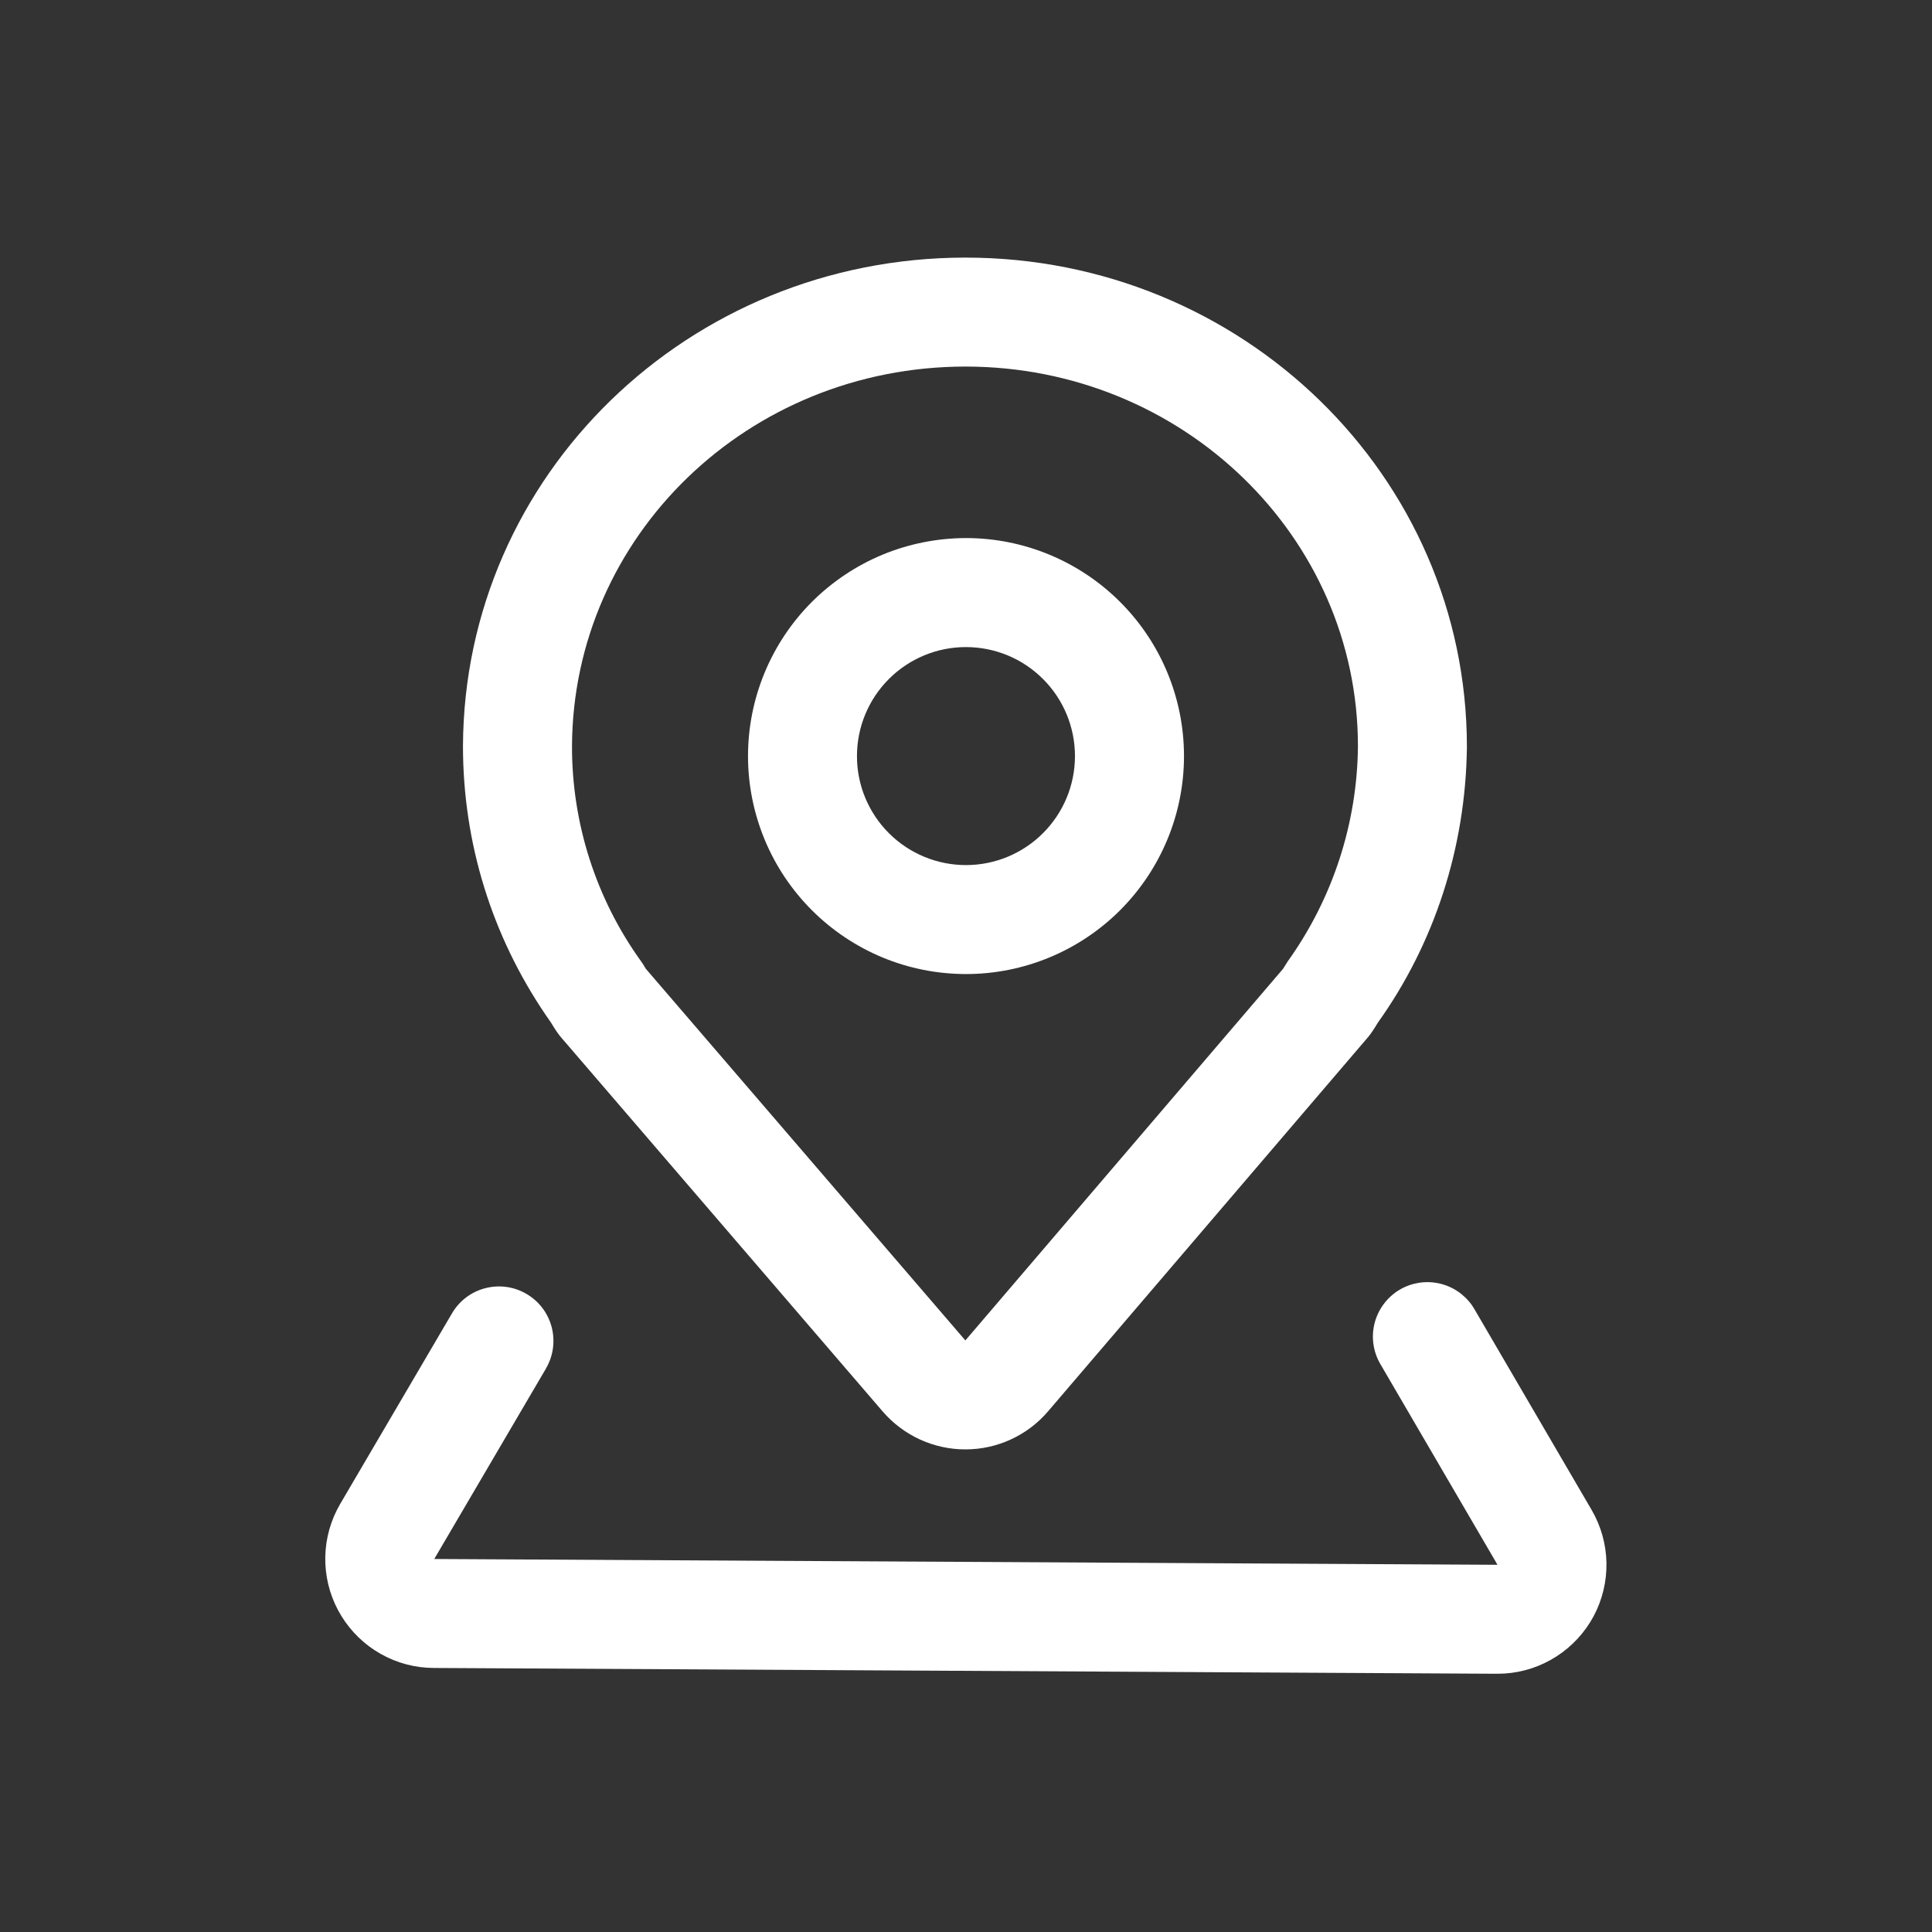
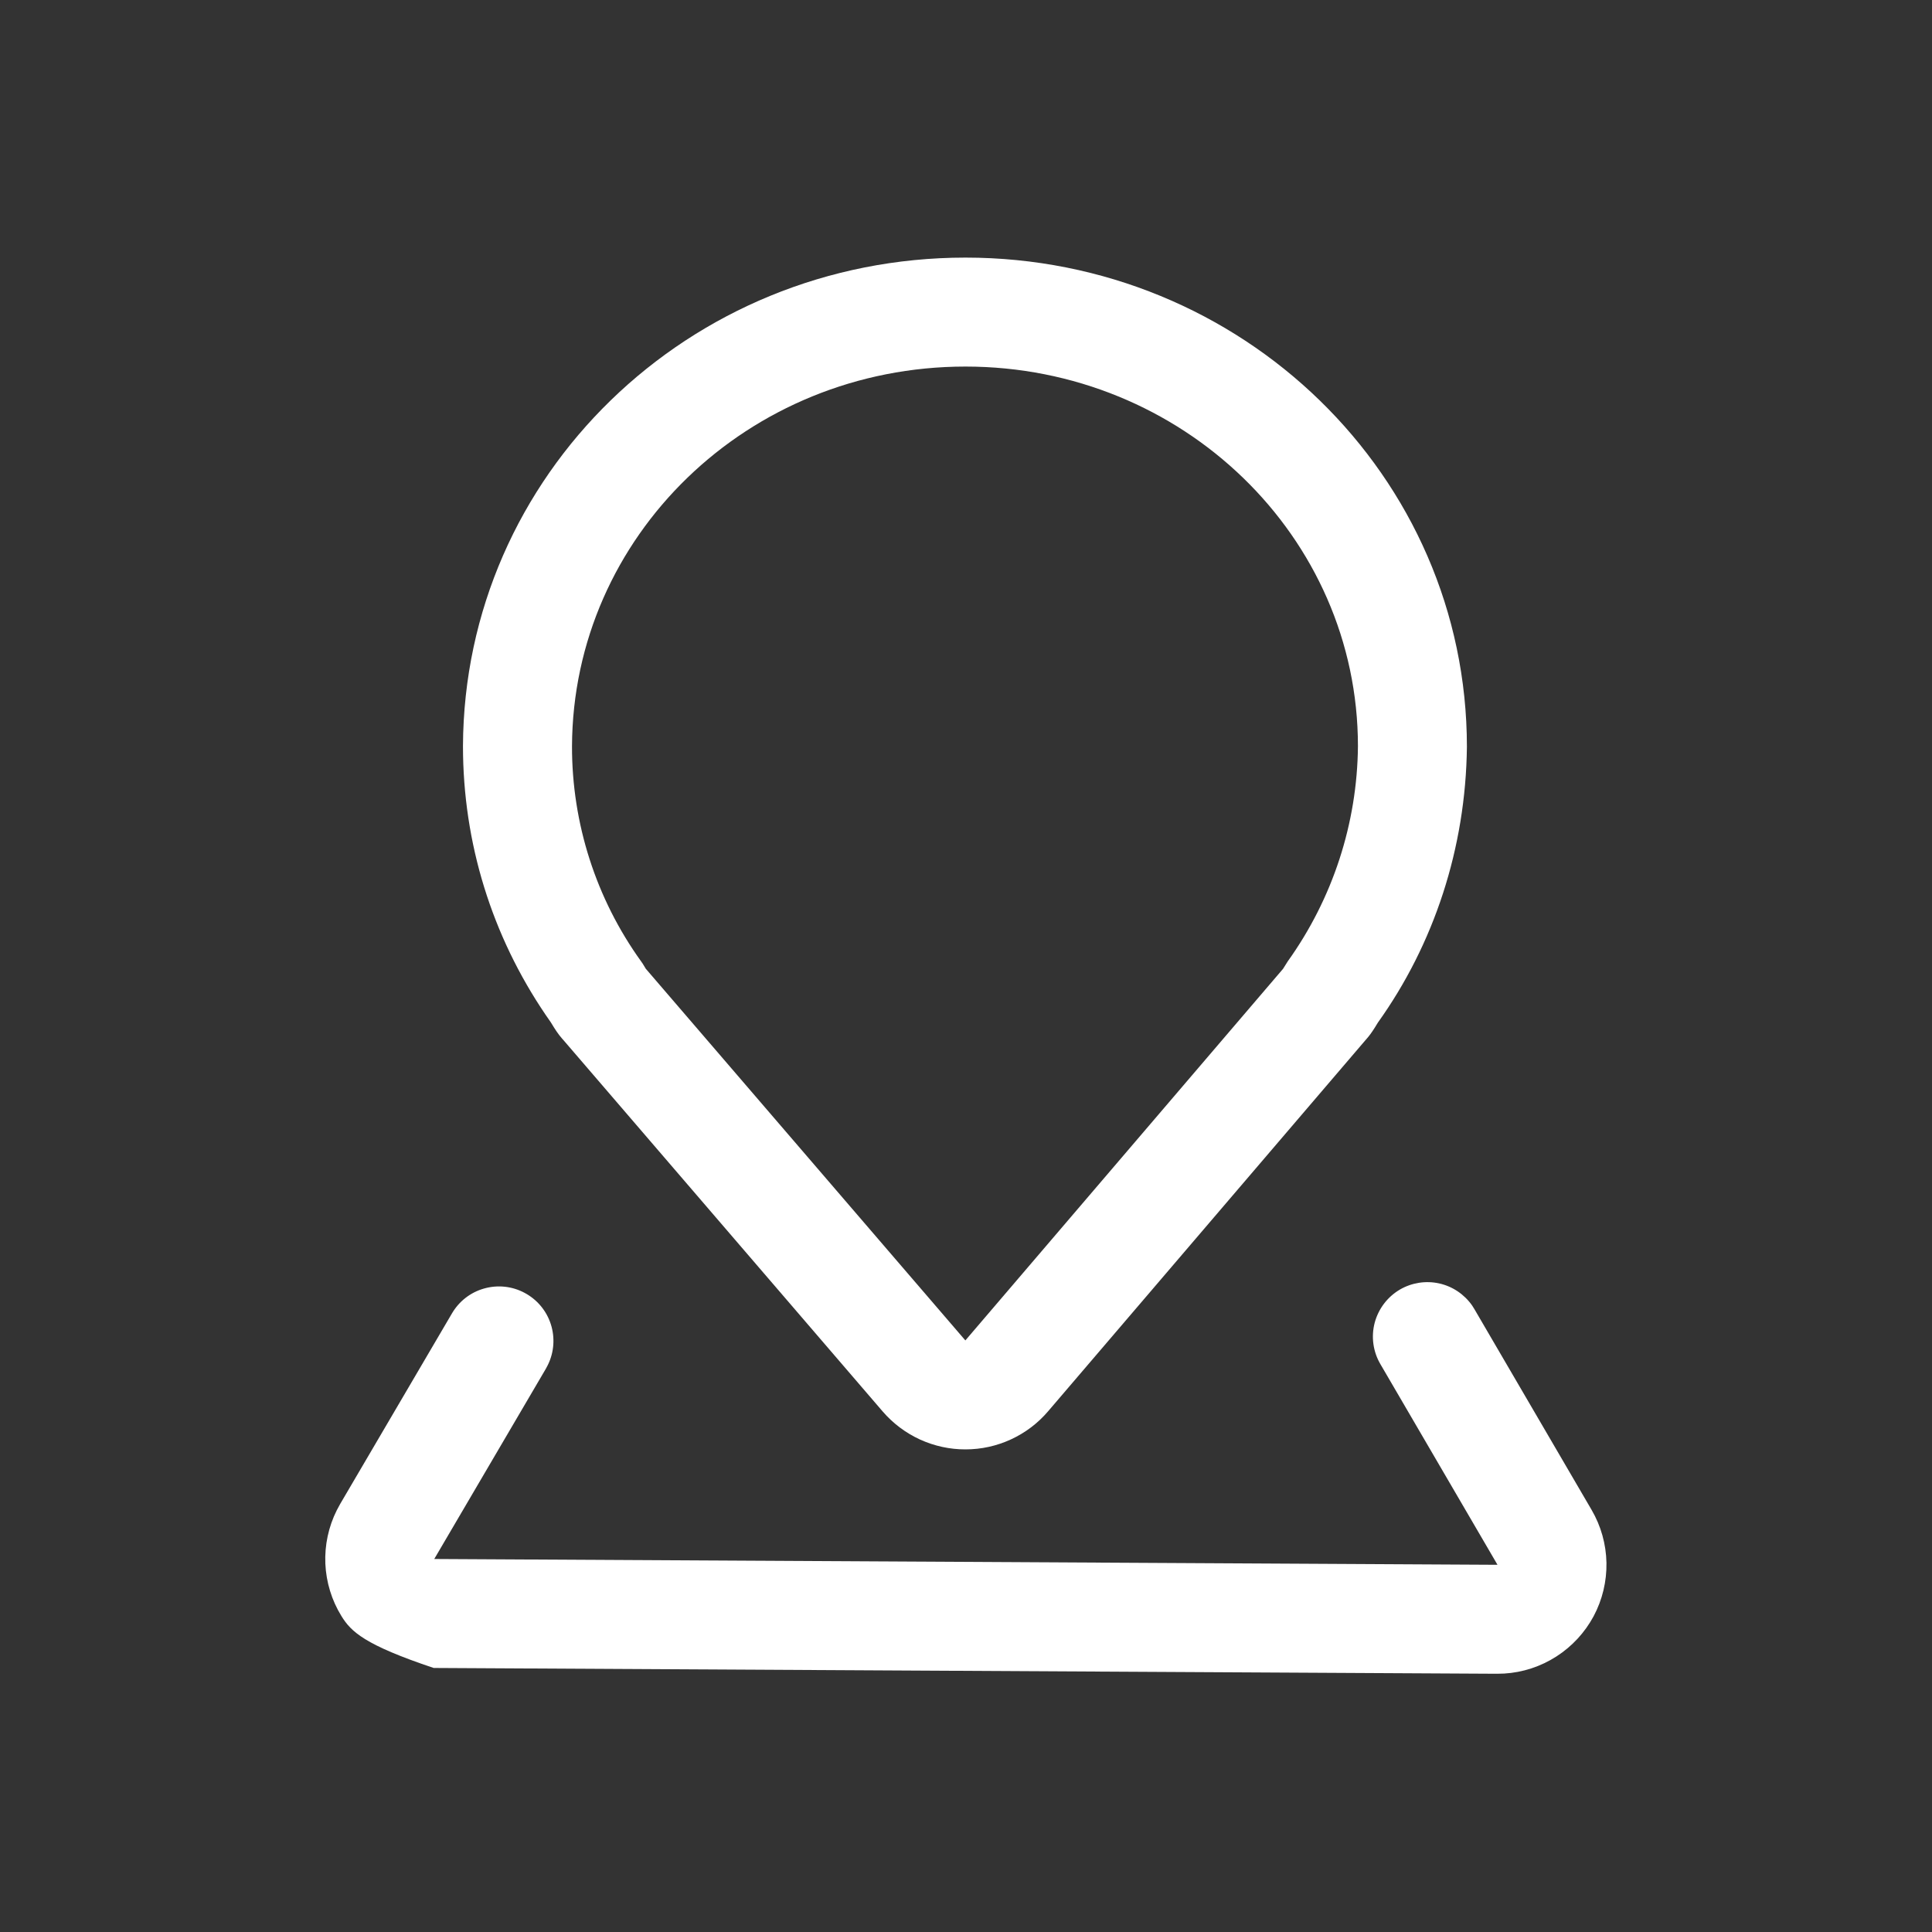
<svg xmlns="http://www.w3.org/2000/svg" width="30" height="30" viewBox="0 0 30 30" fill="none">
  <rect x="0" y="0" width="30" height="30" fill="#333333" stroke="none" />
  <path d="M14.992 4C10.691 4 7.208 7.379 7.189 11.584C7.189 13.093 7.639 14.531 8.473 15.759L8.554 15.876L8.602 15.954L8.641 16.014C8.667 16.052 8.695 16.089 8.726 16.125L8.745 16.146L13.707 21.918C13.867 22.103 14.064 22.251 14.286 22.353C14.508 22.454 14.749 22.507 14.993 22.506C15.237 22.506 15.478 22.453 15.7 22.35C15.921 22.248 16.118 22.099 16.276 21.913L21.211 16.142L21.179 16.177C21.227 16.127 21.272 16.072 21.311 16.013L21.349 15.955C21.365 15.93 21.395 15.879 21.395 15.88C22.269 14.658 22.76 13.168 22.778 11.598C22.778 7.388 19.286 4 14.992 4ZM14.992 5.692C18.363 5.692 21.086 8.335 21.086 11.587C21.075 12.787 20.694 13.953 19.996 14.928L19.923 15.044L14.99 20.814L10.028 15.043L9.98 14.964L9.955 14.928C9.255 13.955 8.88 12.786 8.882 11.587C8.896 8.328 11.613 5.692 14.992 5.692Z" fill="white" />
-   <path d="M21.738 20.024C21.922 19.917 22.14 19.883 22.348 19.929C22.555 19.975 22.738 20.098 22.86 20.273L22.895 20.329L24.714 23.445C24.86 23.695 24.939 23.977 24.945 24.266C24.95 24.555 24.882 24.841 24.746 25.096C24.609 25.351 24.41 25.566 24.167 25.722C23.924 25.878 23.645 25.97 23.356 25.987L23.244 25.99L6.734 25.9C6.446 25.899 6.163 25.824 5.912 25.682C5.662 25.541 5.451 25.338 5.301 25.093C5.15 24.848 5.065 24.568 5.052 24.281C5.04 23.993 5.101 23.707 5.23 23.45L5.283 23.352L7.017 20.396C7.127 20.207 7.306 20.067 7.517 20.008C7.728 19.948 7.954 19.972 8.147 20.076C8.34 20.179 8.486 20.353 8.553 20.562C8.62 20.77 8.604 20.997 8.508 21.193L8.477 21.252L6.743 24.208L23.253 24.298L21.434 21.181C21.321 20.988 21.289 20.757 21.346 20.54C21.404 20.323 21.544 20.138 21.738 20.024Z" fill="white" />
-   <path d="M15 8.355C14.555 8.356 14.115 8.443 13.704 8.613C13.294 8.783 12.921 9.033 12.606 9.347C12.292 9.662 12.043 10.035 11.873 10.445C11.703 10.856 11.615 11.296 11.615 11.741C11.615 12.185 11.703 12.625 11.873 13.036C12.043 13.447 12.293 13.82 12.607 14.134C12.921 14.448 13.294 14.697 13.705 14.868C14.116 15.038 14.556 15.125 15.001 15.125C15.898 15.125 16.759 14.768 17.394 14.133C18.028 13.498 18.385 12.638 18.385 11.74C18.385 10.842 18.028 9.981 17.393 9.347C16.758 8.712 15.897 8.355 15 8.355ZM15 10.048C15.448 10.048 15.879 10.226 16.196 10.544C16.514 10.861 16.692 11.292 16.692 11.741C16.692 12.19 16.513 12.62 16.196 12.937C15.878 13.255 15.448 13.433 14.999 13.433C14.55 13.433 14.119 13.254 13.802 12.937C13.485 12.619 13.306 12.189 13.307 11.74C13.307 11.291 13.485 10.861 13.803 10.543C14.12 10.226 14.551 10.047 15 10.048Z" fill="white" />
+   <path d="M21.738 20.024C21.922 19.917 22.14 19.883 22.348 19.929C22.555 19.975 22.738 20.098 22.86 20.273L22.895 20.329L24.714 23.445C24.86 23.695 24.939 23.977 24.945 24.266C24.95 24.555 24.882 24.841 24.746 25.096C24.609 25.351 24.41 25.566 24.167 25.722C23.924 25.878 23.645 25.97 23.356 25.987L23.244 25.99L6.734 25.9C5.662 25.541 5.451 25.338 5.301 25.093C5.15 24.848 5.065 24.568 5.052 24.281C5.04 23.993 5.101 23.707 5.23 23.45L5.283 23.352L7.017 20.396C7.127 20.207 7.306 20.067 7.517 20.008C7.728 19.948 7.954 19.972 8.147 20.076C8.34 20.179 8.486 20.353 8.553 20.562C8.62 20.77 8.604 20.997 8.508 21.193L8.477 21.252L6.743 24.208L23.253 24.298L21.434 21.181C21.321 20.988 21.289 20.757 21.346 20.54C21.404 20.323 21.544 20.138 21.738 20.024Z" fill="white" />
</svg>